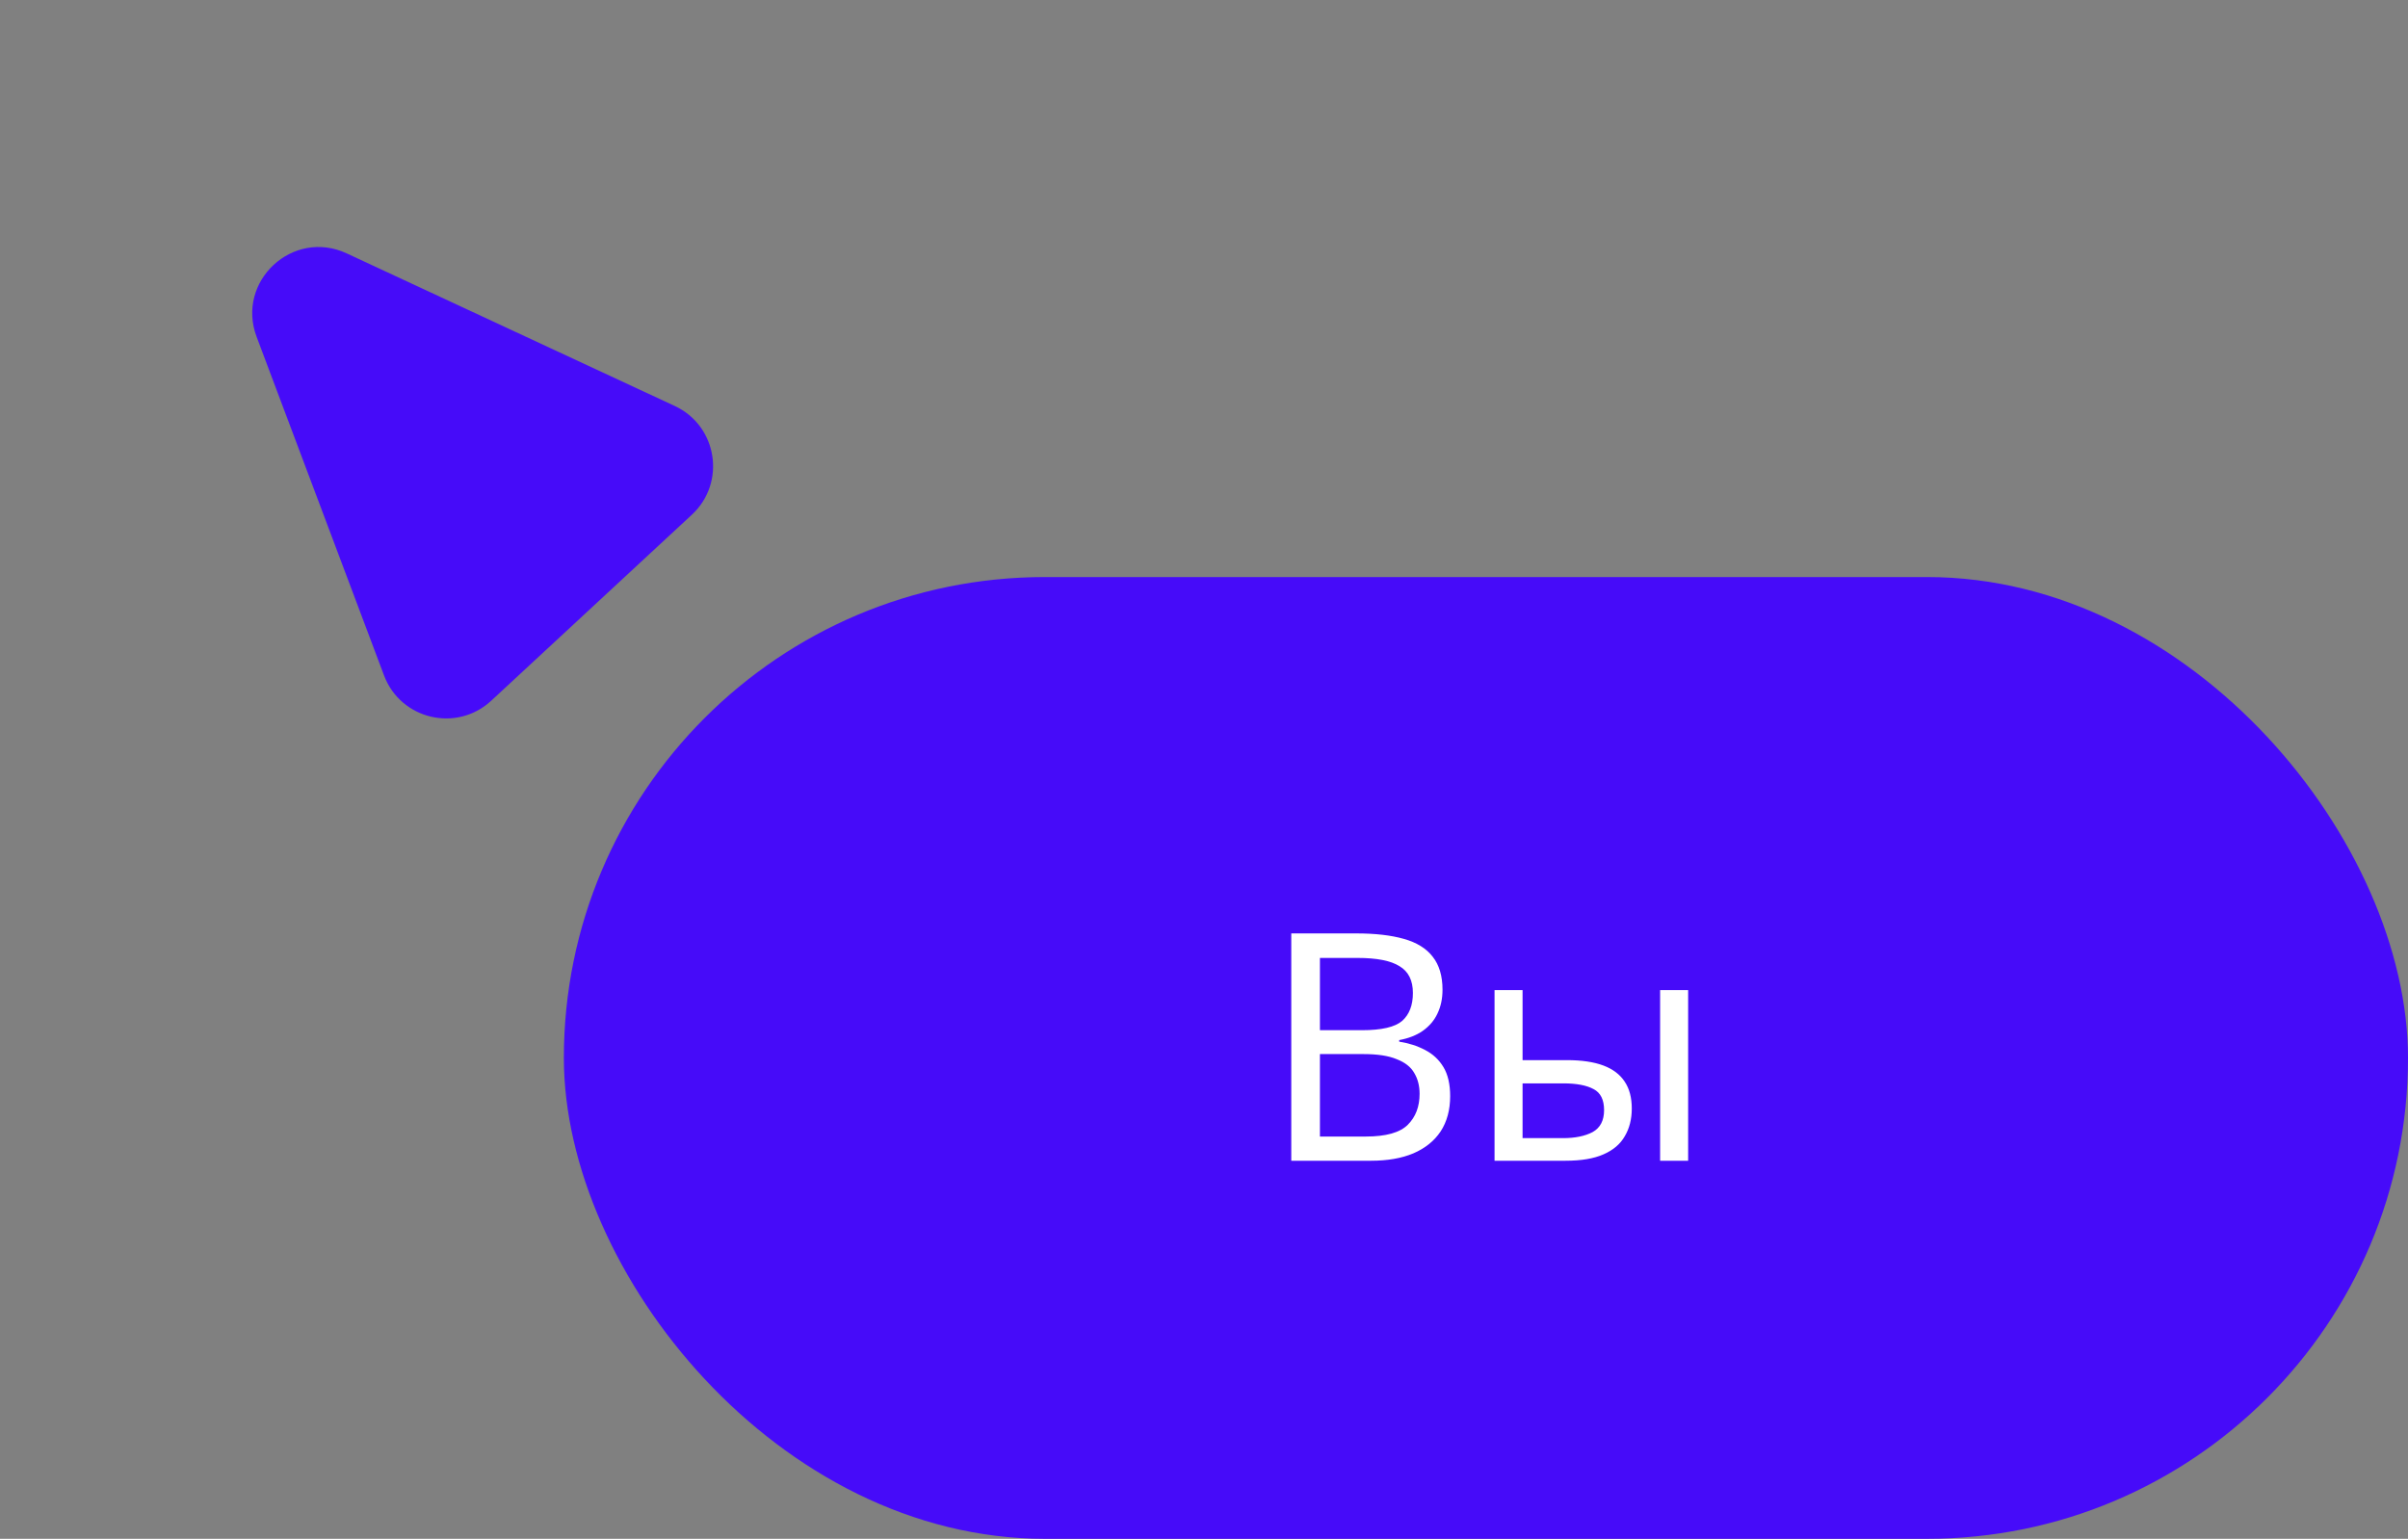
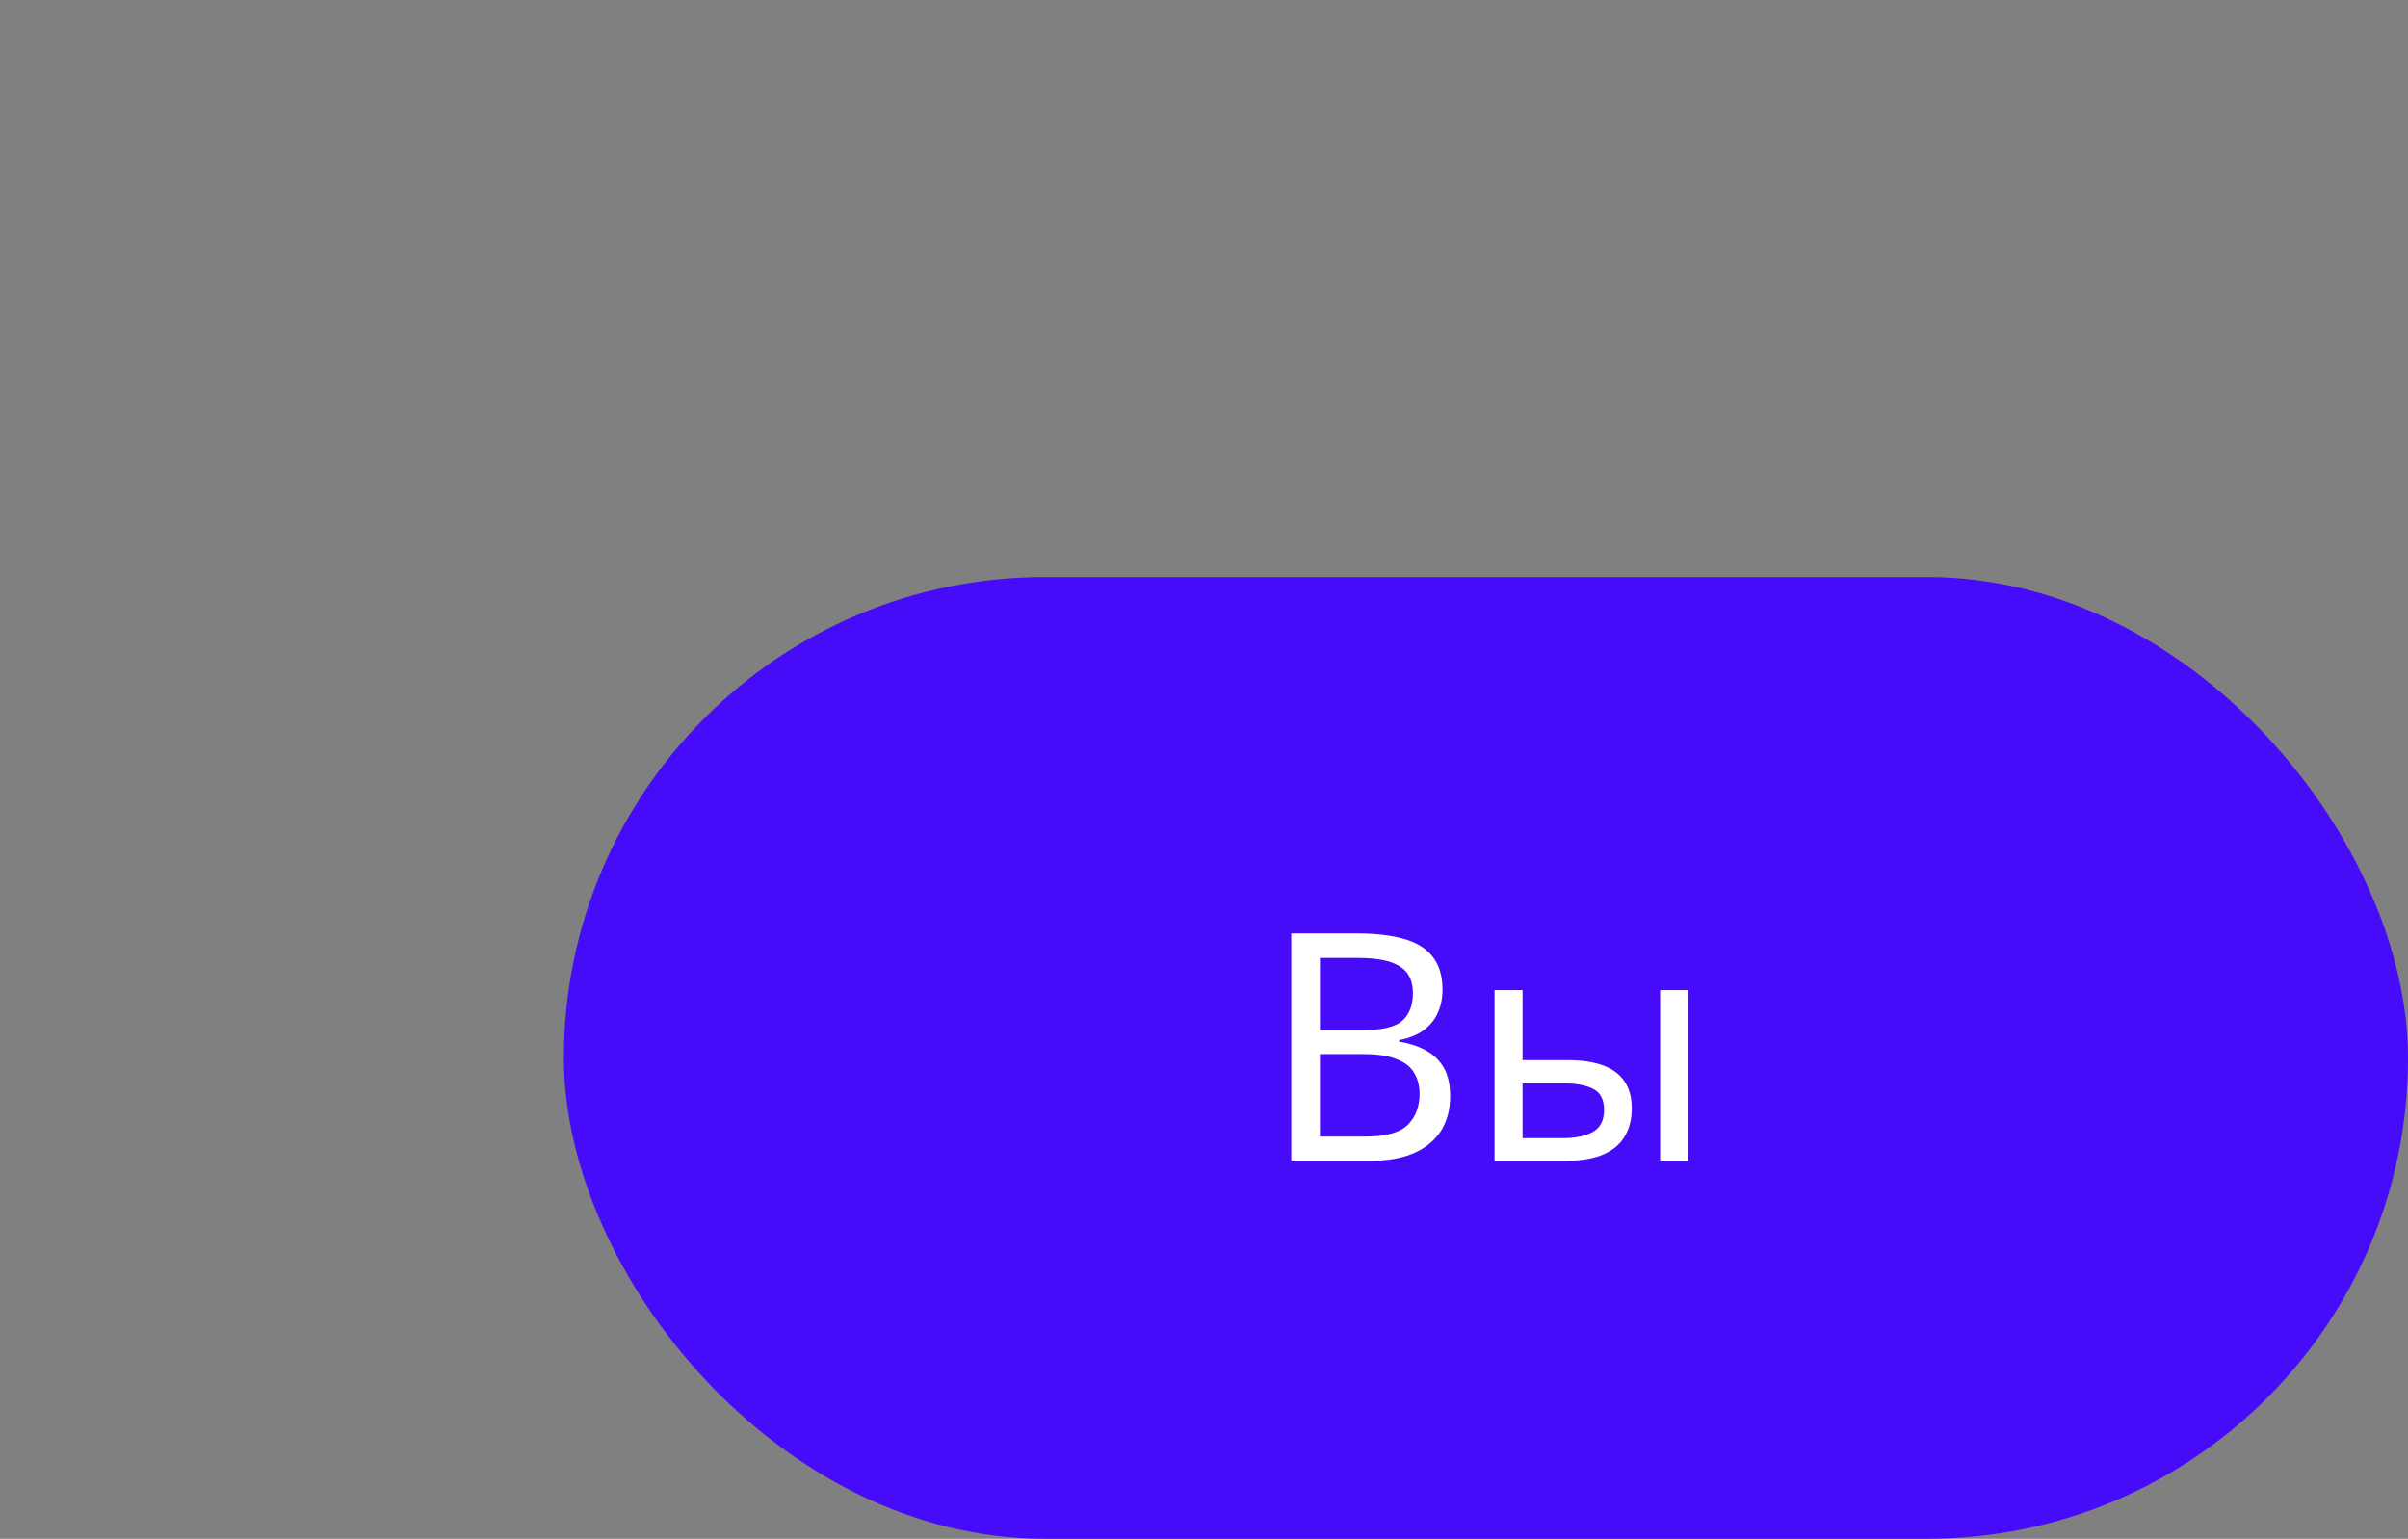
<svg xmlns="http://www.w3.org/2000/svg" width="363" height="232" viewBox="0 0 363 232" fill="none">
  <rect x="0" y="0" width="363" height="232" fill="#808080" stroke="none" />
  <rect x="85" y="87" width="278" height="145" rx="72.5" fill="#460BF9" />
-   <path d="M38.688 50.791C35.533 42.408 44.144 34.425 52.265 38.203L101.712 61.205C108.155 64.202 109.504 72.774 104.294 77.605L74.051 105.645C68.841 110.476 60.395 108.484 57.893 101.834L38.688 50.791Z" fill="#460BF9" />
  <path d="M204.448 140.728C207.296 140.728 209.68 141 211.6 141.544C213.552 142.088 215.008 142.984 215.968 144.232C216.96 145.48 217.456 147.144 217.456 149.224C217.456 150.568 217.2 151.768 216.688 152.824C216.208 153.848 215.472 154.712 214.48 155.416C213.52 156.088 212.336 156.552 210.928 156.808V157.048C212.368 157.272 213.664 157.688 214.816 158.296C216 158.904 216.928 159.768 217.6 160.888C218.272 162.008 218.608 163.464 218.608 165.256C218.608 167.336 218.128 169.112 217.168 170.584C216.208 172.024 214.832 173.128 213.04 173.896C211.28 174.632 209.168 175 206.704 175H194.656V140.728H204.448ZM205.312 155.32C208.256 155.32 210.272 154.856 211.36 153.928C212.448 152.968 212.992 151.56 212.992 149.704C212.992 147.816 212.32 146.472 210.976 145.672C209.664 144.84 207.552 144.424 204.64 144.424H198.976V155.32H205.312ZM198.976 158.92V171.352H205.888C208.928 171.352 211.04 170.76 212.224 169.576C213.408 168.392 214 166.84 214 164.92C214 163.704 213.728 162.648 213.184 161.752C212.672 160.856 211.792 160.168 210.544 159.688C209.328 159.176 207.664 158.92 205.552 158.92H198.976ZM225.299 175V149.272H229.523V159.832H236.195C238.435 159.832 240.275 160.104 241.715 160.648C243.155 161.192 244.227 162.008 244.931 163.096C245.635 164.152 245.987 165.496 245.987 167.128C245.987 168.728 245.635 170.12 244.931 171.304C244.259 172.488 243.187 173.4 241.715 174.04C240.275 174.68 238.371 175 236.003 175H225.299ZM235.619 171.592C237.443 171.592 238.931 171.288 240.083 170.68C241.235 170.04 241.811 168.936 241.811 167.368C241.811 165.8 241.283 164.744 240.227 164.2C239.171 163.624 237.651 163.336 235.667 163.336H229.523V171.592H235.619ZM250.259 175V149.272H254.483V175H250.259Z" fill="white" />
</svg>